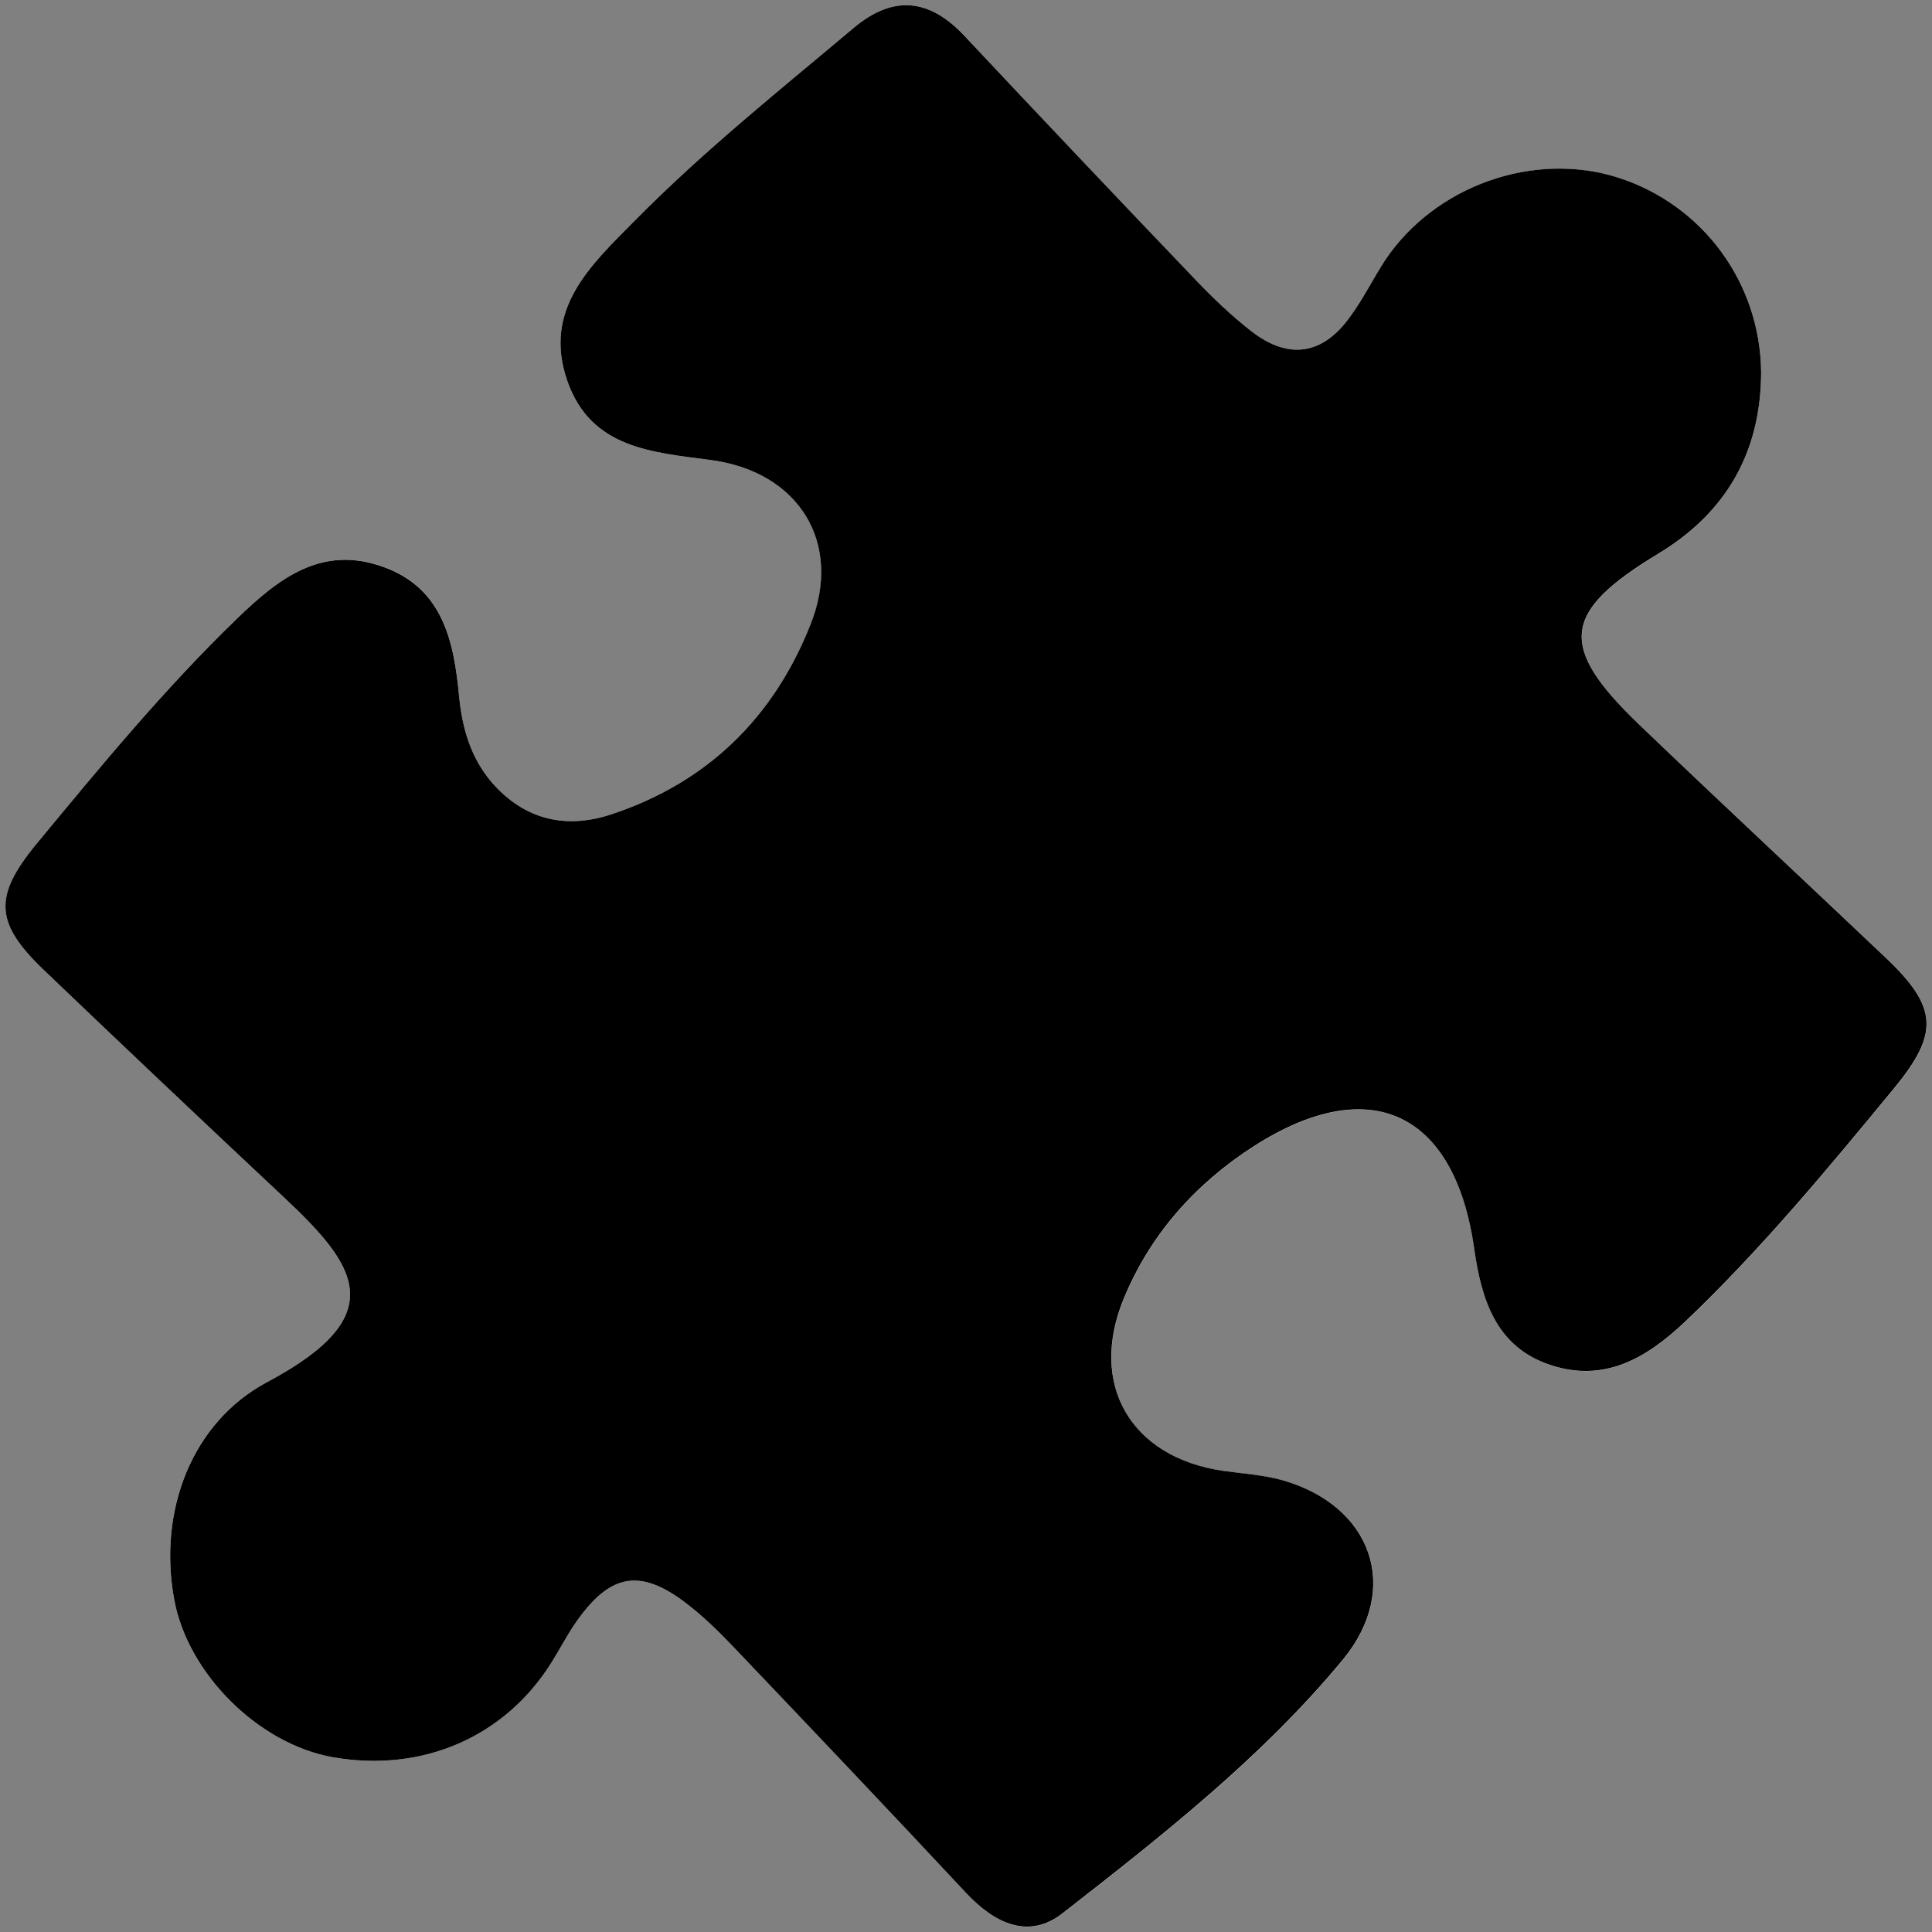
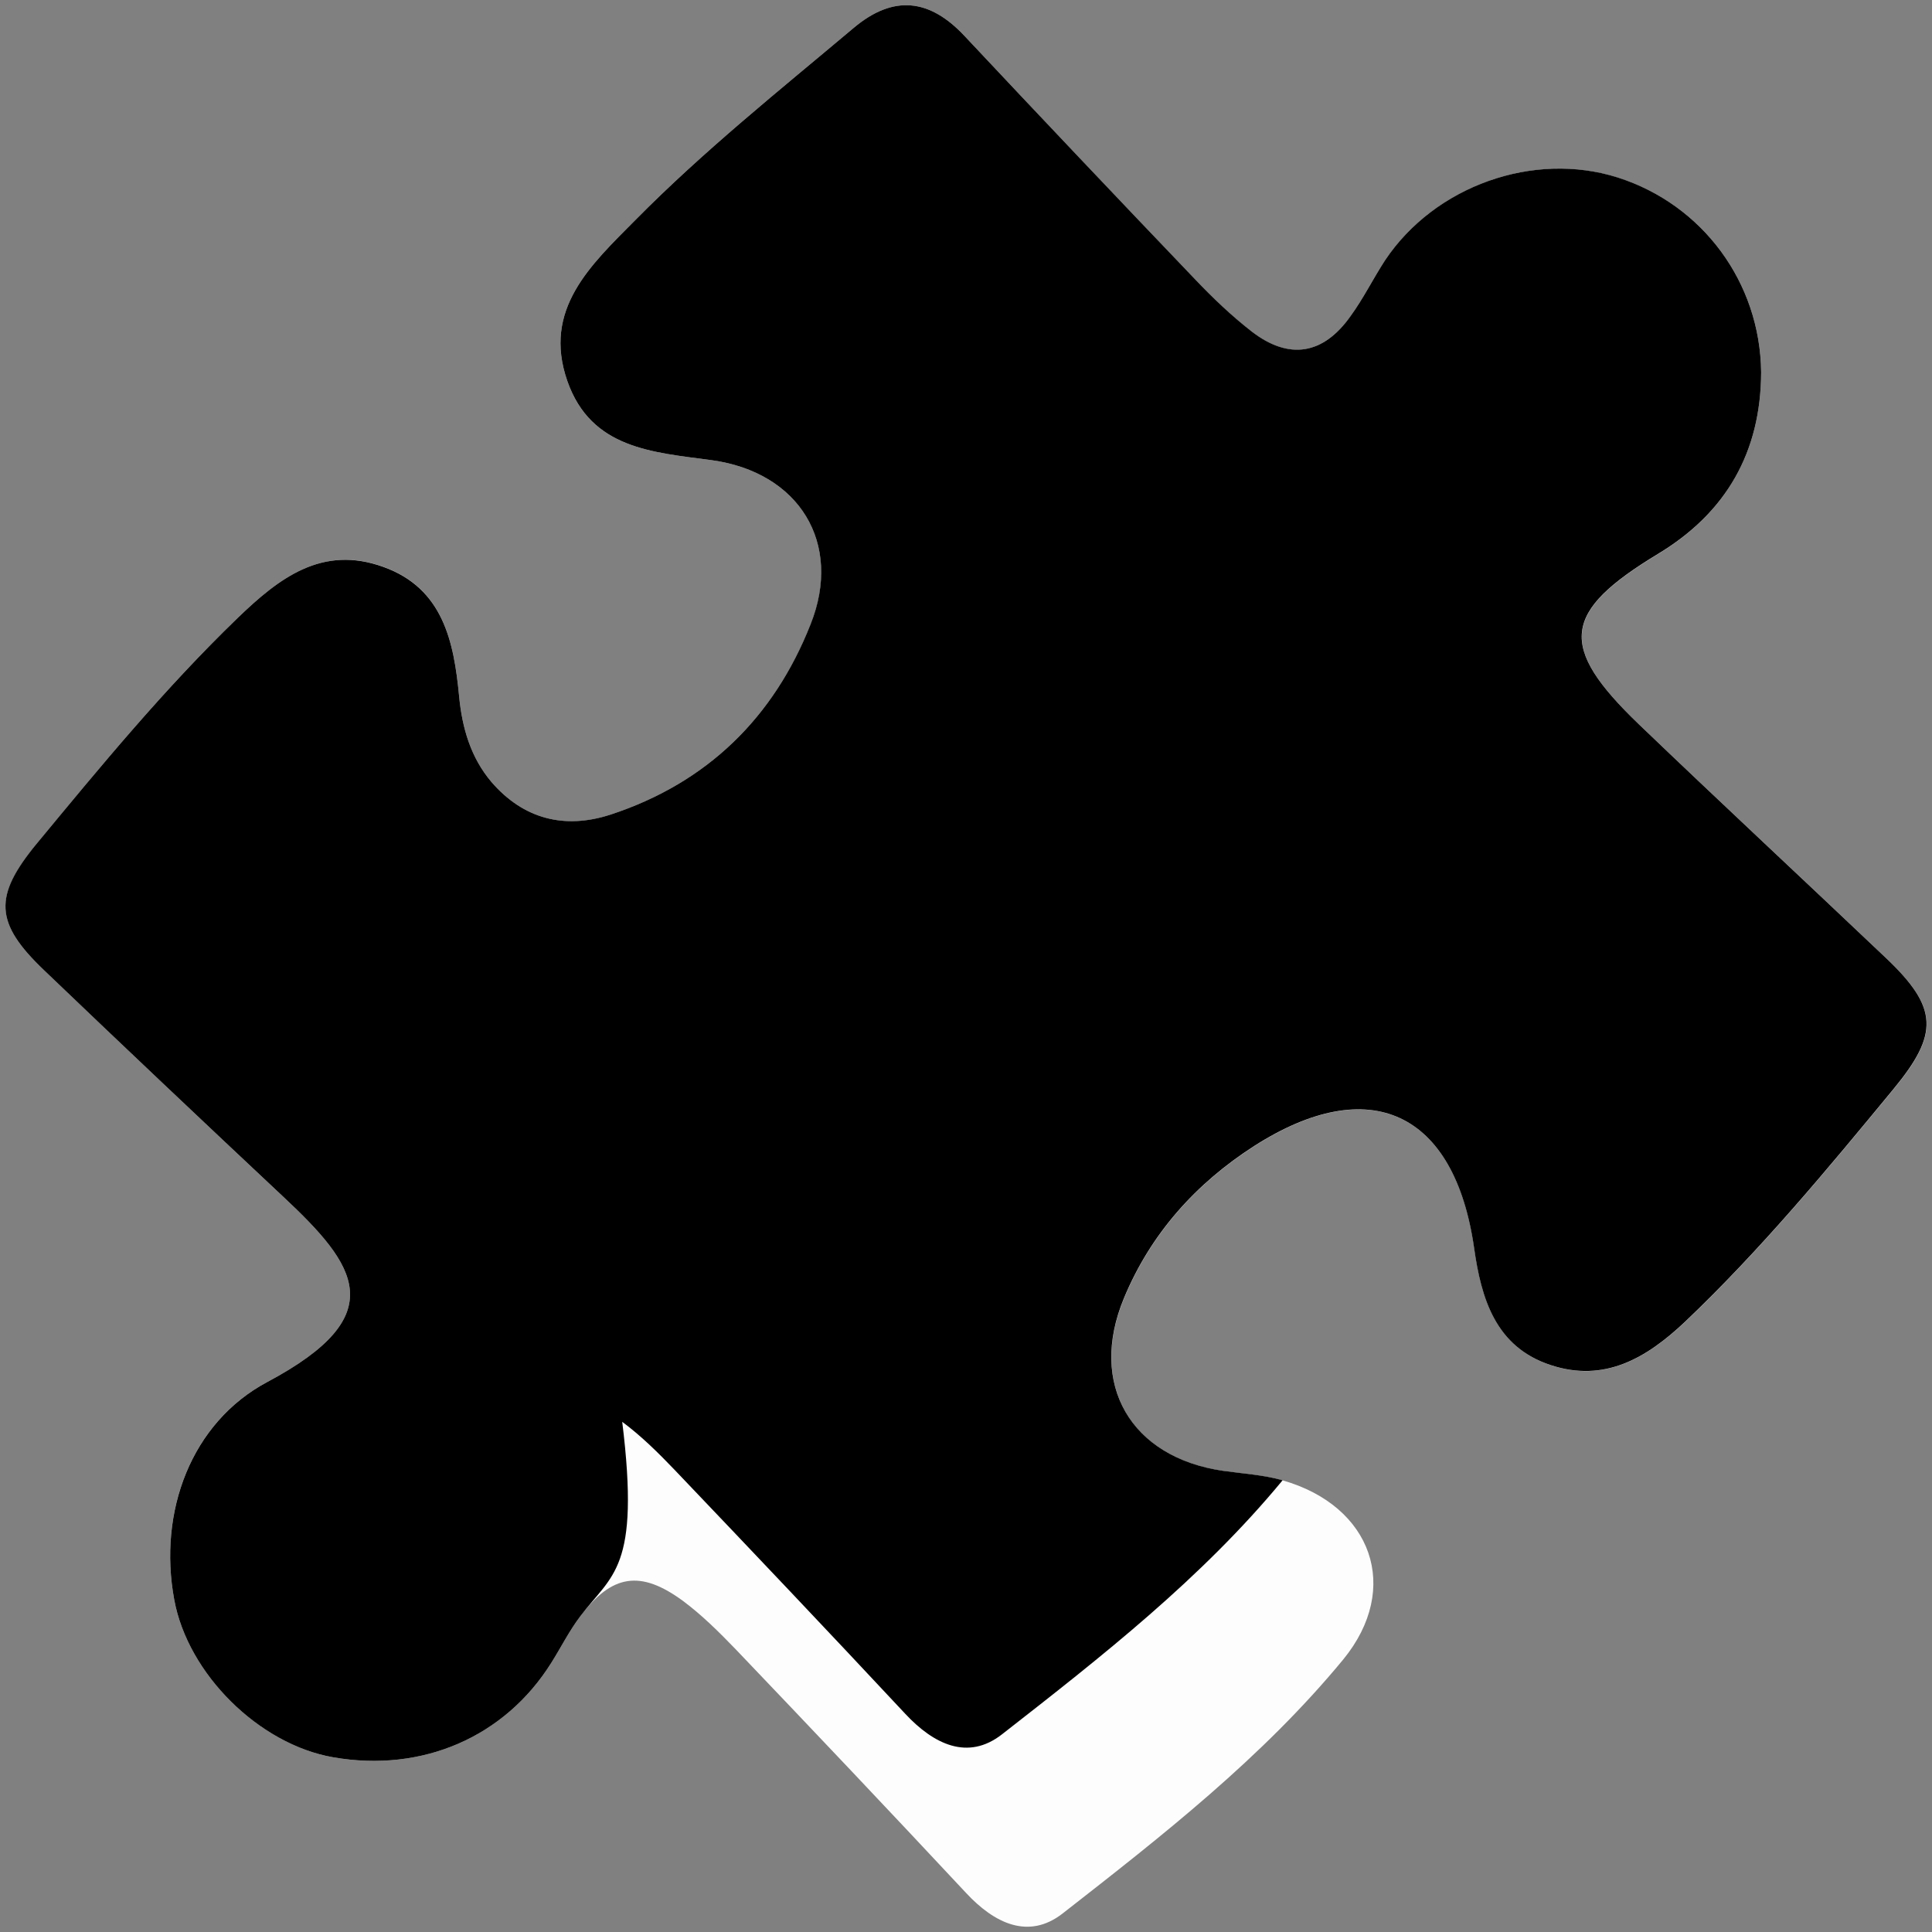
<svg xmlns="http://www.w3.org/2000/svg" version="1.1" id="Layer_1" x="0px" y="0px" width="16px" height="16px" viewBox="0 0 16 16" enable-background="new 0 0 16 16" xml:space="preserve">
  <rect x="0" y="0" width="16" height="16" fill="#808080" stroke="none" />
  <g>
    <path fill="#FDFDFD" d="M379.283,343.074c-0.092-8.141-5.31-15.235-13.024-17.687c-7.634-2.426-16.63,0.758-21.143,7.523   c-1.106,1.659-2.001,3.466-3.16,5.085c-2.495,3.486-5.599,4.019-9.001,1.364c-1.828-1.428-3.535-3.042-5.141-4.721   c-7.023-7.345-14.014-14.721-20.963-22.134c-3.176-3.387-6.44-3.762-10.052-0.733c-6.764,5.671-13.654,11.194-19.88,17.48   c-4.035,4.073-8.461,8.092-6.162,14.653c2.152,6.146,7.761,6.453,13.117,7.18c7.95,1.079,11.934,7.529,9.01,14.915   c-3.359,8.483-9.42,14.412-18.191,17.295c-4.205,1.382-7.959,0.396-10.845-2.976c-1.878-2.194-2.671-4.879-2.949-7.807   c-0.468-4.916-1.435-9.777-6.867-11.738c-5.581-2.015-9.513,1.026-13.267,4.652c-6.61,6.383-12.427,13.455-18.258,20.522   c-3.931,4.765-3.842,7.21,0.652,11.501c7.23,6.901,14.492,13.77,21.777,20.612c6.658,6.255,9.926,10.776-1.449,16.829   c-6.955,3.7-9.961,11.792-8.479,19.804c1.247,6.74,7.714,13.146,14.45,14.315c8.096,1.405,15.608-1.843,19.829-8.581   c0.883-1.409,1.64-2.91,2.636-4.233c2.876-3.824,5.471-4.245,9.332-1.394c1.729,1.276,3.282,2.822,4.771,4.383   c7.018,7.351,14.023,14.711,20.949,22.147c2.576,2.768,5.682,4.298,8.799,1.873c9.068-7.054,18.166-14.188,25.506-23.1   c5.328-6.47,2.6-13.947-5.502-16.268c-1.742-0.499-3.6-0.61-5.409-0.867c-8.401-1.197-12.28-7.83-9.02-15.687   c2.433-5.859,6.511-10.412,11.839-13.821c10.539-6.742,18.238-3.126,20.003,9.272c0.651,4.578,1.95,8.981,6.989,10.623   c4.883,1.59,8.691-0.634,12.141-3.911c6.903-6.558,12.963-13.862,19-21.193c4.127-5.013,4.059-7.39-0.646-11.872   c-7.479-7.124-15.057-14.145-22.502-21.302c-7.385-7.1-6.973-10.212,1.733-15.483C376.1,355.85,379.275,350.345,379.283,343.074z" />
-     <path fill-rule="evenodd" clip-rule="evenodd" d="M379.283,343.074c-0.008,7.271-3.184,12.775-9.376,16.524   c-8.706,5.271-9.118,8.384-1.733,15.483c7.445,7.157,15.022,14.178,22.502,21.302c4.705,4.482,4.773,6.859,0.646,11.872   c-6.037,7.331-12.097,14.636-19,21.193c-3.449,3.277-7.258,5.501-12.141,3.911c-5.039-1.642-6.338-6.045-6.989-10.623   c-1.765-12.398-9.464-16.015-20.003-9.272c-5.328,3.409-9.406,7.962-11.839,13.821c-3.261,7.856,0.618,14.489,9.02,15.687   c1.81,0.257,3.667,0.368,5.409,0.867c8.102,2.32,10.83,9.798,5.502,16.268c-7.34,8.912-16.438,16.046-25.506,23.1   c-3.117,2.425-6.223,0.895-8.799-1.873c-6.926-7.437-13.932-14.797-20.949-22.147c-1.489-1.561-3.043-3.106-4.771-4.383   c-3.861-2.852-6.456-2.431-9.332,1.394c-0.996,1.323-1.753,2.824-2.636,4.233c-4.221,6.738-11.733,9.986-19.829,8.581   c-6.736-1.169-13.203-7.575-14.45-14.315c-1.481-8.012,1.524-16.104,8.479-19.804c11.375-6.053,8.107-10.574,1.449-16.829   c-7.285-6.843-14.547-13.711-21.777-20.612c-4.494-4.291-4.583-6.736-0.652-11.501c5.831-7.067,11.647-14.14,18.258-20.522   c3.754-3.626,7.686-6.667,13.267-4.652c5.433,1.961,6.399,6.822,6.867,11.738c0.278,2.928,1.071,5.612,2.949,7.807   c2.886,3.372,6.64,4.357,10.845,2.976c8.771-2.883,14.832-8.812,18.191-17.295c2.924-7.386-1.06-13.836-9.01-14.915   c-5.356-0.727-10.965-1.033-13.117-7.18c-2.299-6.562,2.127-10.58,6.162-14.653c6.226-6.286,13.116-11.81,19.88-17.48   c3.611-3.028,6.876-2.653,10.052,0.733c6.949,7.413,13.939,14.789,20.963,22.134c1.605,1.679,3.312,3.293,5.141,4.721   c3.402,2.654,6.506,2.122,9.001-1.364c1.159-1.619,2.054-3.426,3.16-5.085c4.513-6.766,13.509-9.949,21.143-7.523   C373.974,327.839,379.191,334.934,379.283,343.074z" />
  </g>
  <g>
    <path fill="#FDFDFD" d="M14.585,3.082c-0.008-0.742-0.484-1.388-1.188-1.611c-0.695-0.222-1.514,0.069-1.926,0.685   c-0.1,0.151-0.18,0.316-0.287,0.464c-0.227,0.317-0.51,0.366-0.82,0.125c-0.168-0.13-0.322-0.277-0.467-0.431   C9.257,1.645,8.62,0.973,7.987,0.297C7.698-0.011,7.399-0.045,7.071,0.23C6.455,0.748,5.827,1.25,5.261,1.823   C4.894,2.194,4.49,2.56,4.699,3.157c0.196,0.561,0.707,0.588,1.195,0.654C6.618,3.91,6.981,4.498,6.714,5.17   C6.408,5.942,5.857,6.483,5.058,6.746C4.675,6.872,4.333,6.782,4.069,6.475C3.899,6.274,3.827,6.03,3.802,5.763   C3.759,5.316,3.671,4.872,3.175,4.694C2.667,4.511,2.31,4.788,1.968,5.118C1.365,5.7,0.835,6.344,0.304,6.988   c-0.357,0.434-0.35,0.656,0.061,1.046c0.658,0.63,1.318,1.255,1.982,1.878c0.607,0.568,0.905,0.98-0.133,1.533   c-0.632,0.336-0.906,1.074-0.771,1.803c0.113,0.615,0.703,1.197,1.316,1.305c0.738,0.129,1.422-0.168,1.807-0.783   c0.08-0.127,0.148-0.264,0.24-0.385c0.262-0.348,0.498-0.385,0.85-0.127c0.157,0.117,0.299,0.258,0.436,0.4   c0.638,0.668,1.275,1.34,1.908,2.018c0.234,0.252,0.518,0.391,0.801,0.17c0.824-0.643,1.654-1.291,2.324-2.104   c0.482-0.59,0.236-1.271-0.502-1.482c-0.16-0.045-0.33-0.055-0.492-0.078c-0.766-0.109-1.119-0.715-0.822-1.43   c0.221-0.533,0.594-0.949,1.078-1.26c0.959-0.613,1.66-0.283,1.822,0.844c0.059,0.418,0.176,0.82,0.637,0.971   c0.443,0.145,0.789-0.059,1.107-0.357c0.629-0.598,1.18-1.264,1.729-1.93c0.377-0.457,0.371-0.673-0.059-1.082   c-0.682-0.649-1.371-1.288-2.051-1.94c-0.672-0.646-0.633-0.93,0.16-1.41C14.296,4.246,14.583,3.744,14.585,3.082z" />
-     <path fill-rule="evenodd" clip-rule="evenodd" d="M14.585,3.082c-0.002,0.662-0.289,1.164-0.854,1.505   c-0.793,0.48-0.832,0.764-0.16,1.41c0.68,0.652,1.369,1.292,2.051,1.94c0.43,0.409,0.436,0.625,0.059,1.082   c-0.549,0.666-1.1,1.332-1.729,1.93c-0.318,0.299-0.664,0.502-1.107,0.357c-0.461-0.15-0.578-0.553-0.637-0.971   c-0.162-1.127-0.863-1.457-1.822-0.844c-0.484,0.311-0.857,0.727-1.078,1.26c-0.297,0.715,0.057,1.32,0.822,1.43   c0.162,0.023,0.332,0.033,0.492,0.078c0.738,0.211,0.984,0.893,0.502,1.482c-0.67,0.812-1.5,1.461-2.324,2.104   c-0.283,0.221-0.566,0.082-0.801-0.17c-0.633-0.678-1.271-1.35-1.908-2.018c-0.137-0.143-0.278-0.283-0.436-0.4   C5.304,13,5.067,13.037,4.806,13.385c-0.092,0.121-0.16,0.258-0.24,0.385c-0.385,0.615-1.068,0.912-1.807,0.783   c-0.613-0.107-1.203-0.689-1.316-1.305c-0.135-0.729,0.14-1.467,0.771-1.803c1.038-0.553,0.74-0.965,0.133-1.533   C1.683,9.289,1.022,8.664,0.364,8.034c-0.41-0.391-0.418-0.612-0.061-1.046C0.835,6.344,1.365,5.7,1.968,5.118   c0.342-0.33,0.699-0.607,1.207-0.423c0.496,0.178,0.584,0.622,0.627,1.069C3.827,6.03,3.899,6.274,4.069,6.475   c0.264,0.307,0.605,0.396,0.988,0.271c0.8-0.263,1.351-0.804,1.656-1.576c0.268-0.673-0.096-1.26-0.819-1.359   C5.406,3.745,4.896,3.718,4.699,3.157C4.49,2.56,4.894,2.194,5.261,1.823C5.827,1.25,6.455,0.748,7.071,0.23   c0.328-0.275,0.627-0.241,0.916,0.067c0.633,0.675,1.27,1.347,1.91,2.016c0.145,0.153,0.299,0.3,0.467,0.431   c0.311,0.241,0.594,0.193,0.82-0.125c0.107-0.147,0.188-0.313,0.287-0.464c0.412-0.616,1.23-0.906,1.926-0.685   C14.101,1.694,14.577,2.34,14.585,3.082z" />
+     <path fill-rule="evenodd" clip-rule="evenodd" d="M14.585,3.082c-0.002,0.662-0.289,1.164-0.854,1.505   c-0.793,0.48-0.832,0.764-0.16,1.41c0.68,0.652,1.369,1.292,2.051,1.94c0.43,0.409,0.436,0.625,0.059,1.082   c-0.549,0.666-1.1,1.332-1.729,1.93c-0.318,0.299-0.664,0.502-1.107,0.357c-0.461-0.15-0.578-0.553-0.637-0.971   c-0.162-1.127-0.863-1.457-1.822-0.844c-0.484,0.311-0.857,0.727-1.078,1.26c-0.297,0.715,0.057,1.32,0.822,1.43   c0.162,0.023,0.332,0.033,0.492,0.078c-0.67,0.812-1.5,1.461-2.324,2.104   c-0.283,0.221-0.566,0.082-0.801-0.17c-0.633-0.678-1.271-1.35-1.908-2.018c-0.137-0.143-0.278-0.283-0.436-0.4   C5.304,13,5.067,13.037,4.806,13.385c-0.092,0.121-0.16,0.258-0.24,0.385c-0.385,0.615-1.068,0.912-1.807,0.783   c-0.613-0.107-1.203-0.689-1.316-1.305c-0.135-0.729,0.14-1.467,0.771-1.803c1.038-0.553,0.74-0.965,0.133-1.533   C1.683,9.289,1.022,8.664,0.364,8.034c-0.41-0.391-0.418-0.612-0.061-1.046C0.835,6.344,1.365,5.7,1.968,5.118   c0.342-0.33,0.699-0.607,1.207-0.423c0.496,0.178,0.584,0.622,0.627,1.069C3.827,6.03,3.899,6.274,4.069,6.475   c0.264,0.307,0.605,0.396,0.988,0.271c0.8-0.263,1.351-0.804,1.656-1.576c0.268-0.673-0.096-1.26-0.819-1.359   C5.406,3.745,4.896,3.718,4.699,3.157C4.49,2.56,4.894,2.194,5.261,1.823C5.827,1.25,6.455,0.748,7.071,0.23   c0.328-0.275,0.627-0.241,0.916,0.067c0.633,0.675,1.27,1.347,1.91,2.016c0.145,0.153,0.299,0.3,0.467,0.431   c0.311,0.241,0.594,0.193,0.82-0.125c0.107-0.147,0.188-0.313,0.287-0.464c0.412-0.616,1.23-0.906,1.926-0.685   C14.101,1.694,14.577,2.34,14.585,3.082z" />
  </g>
</svg>